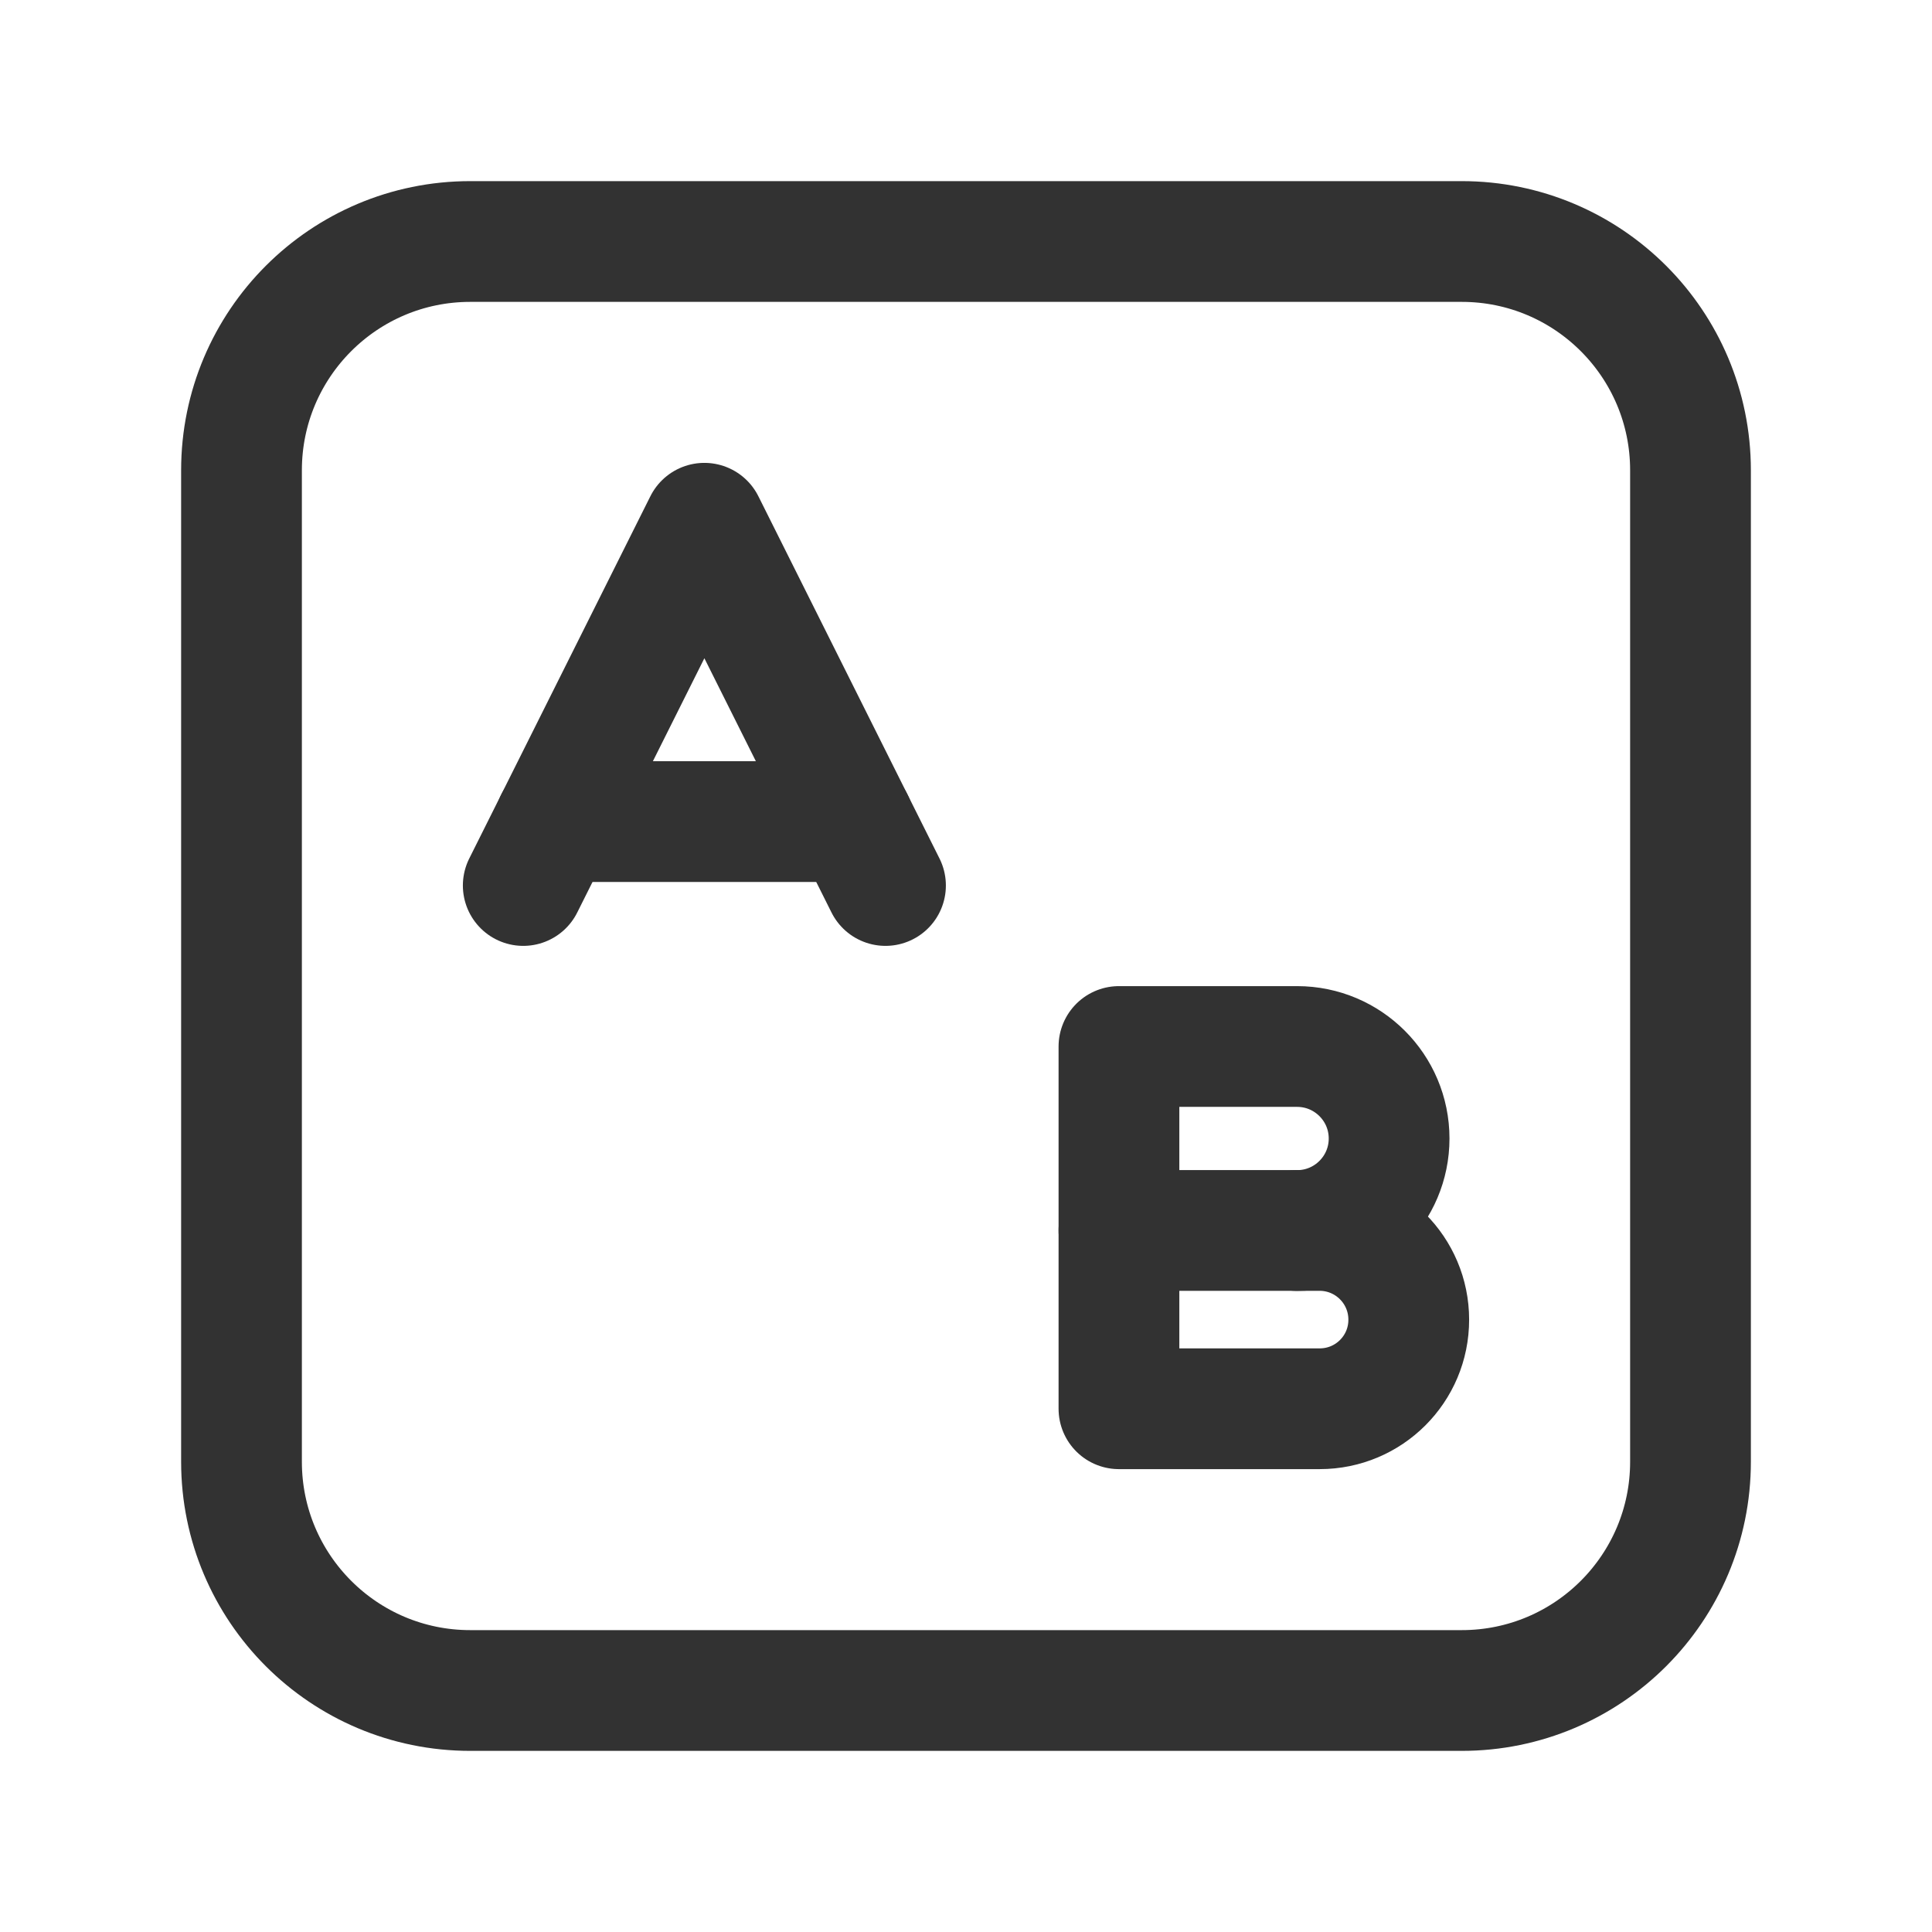
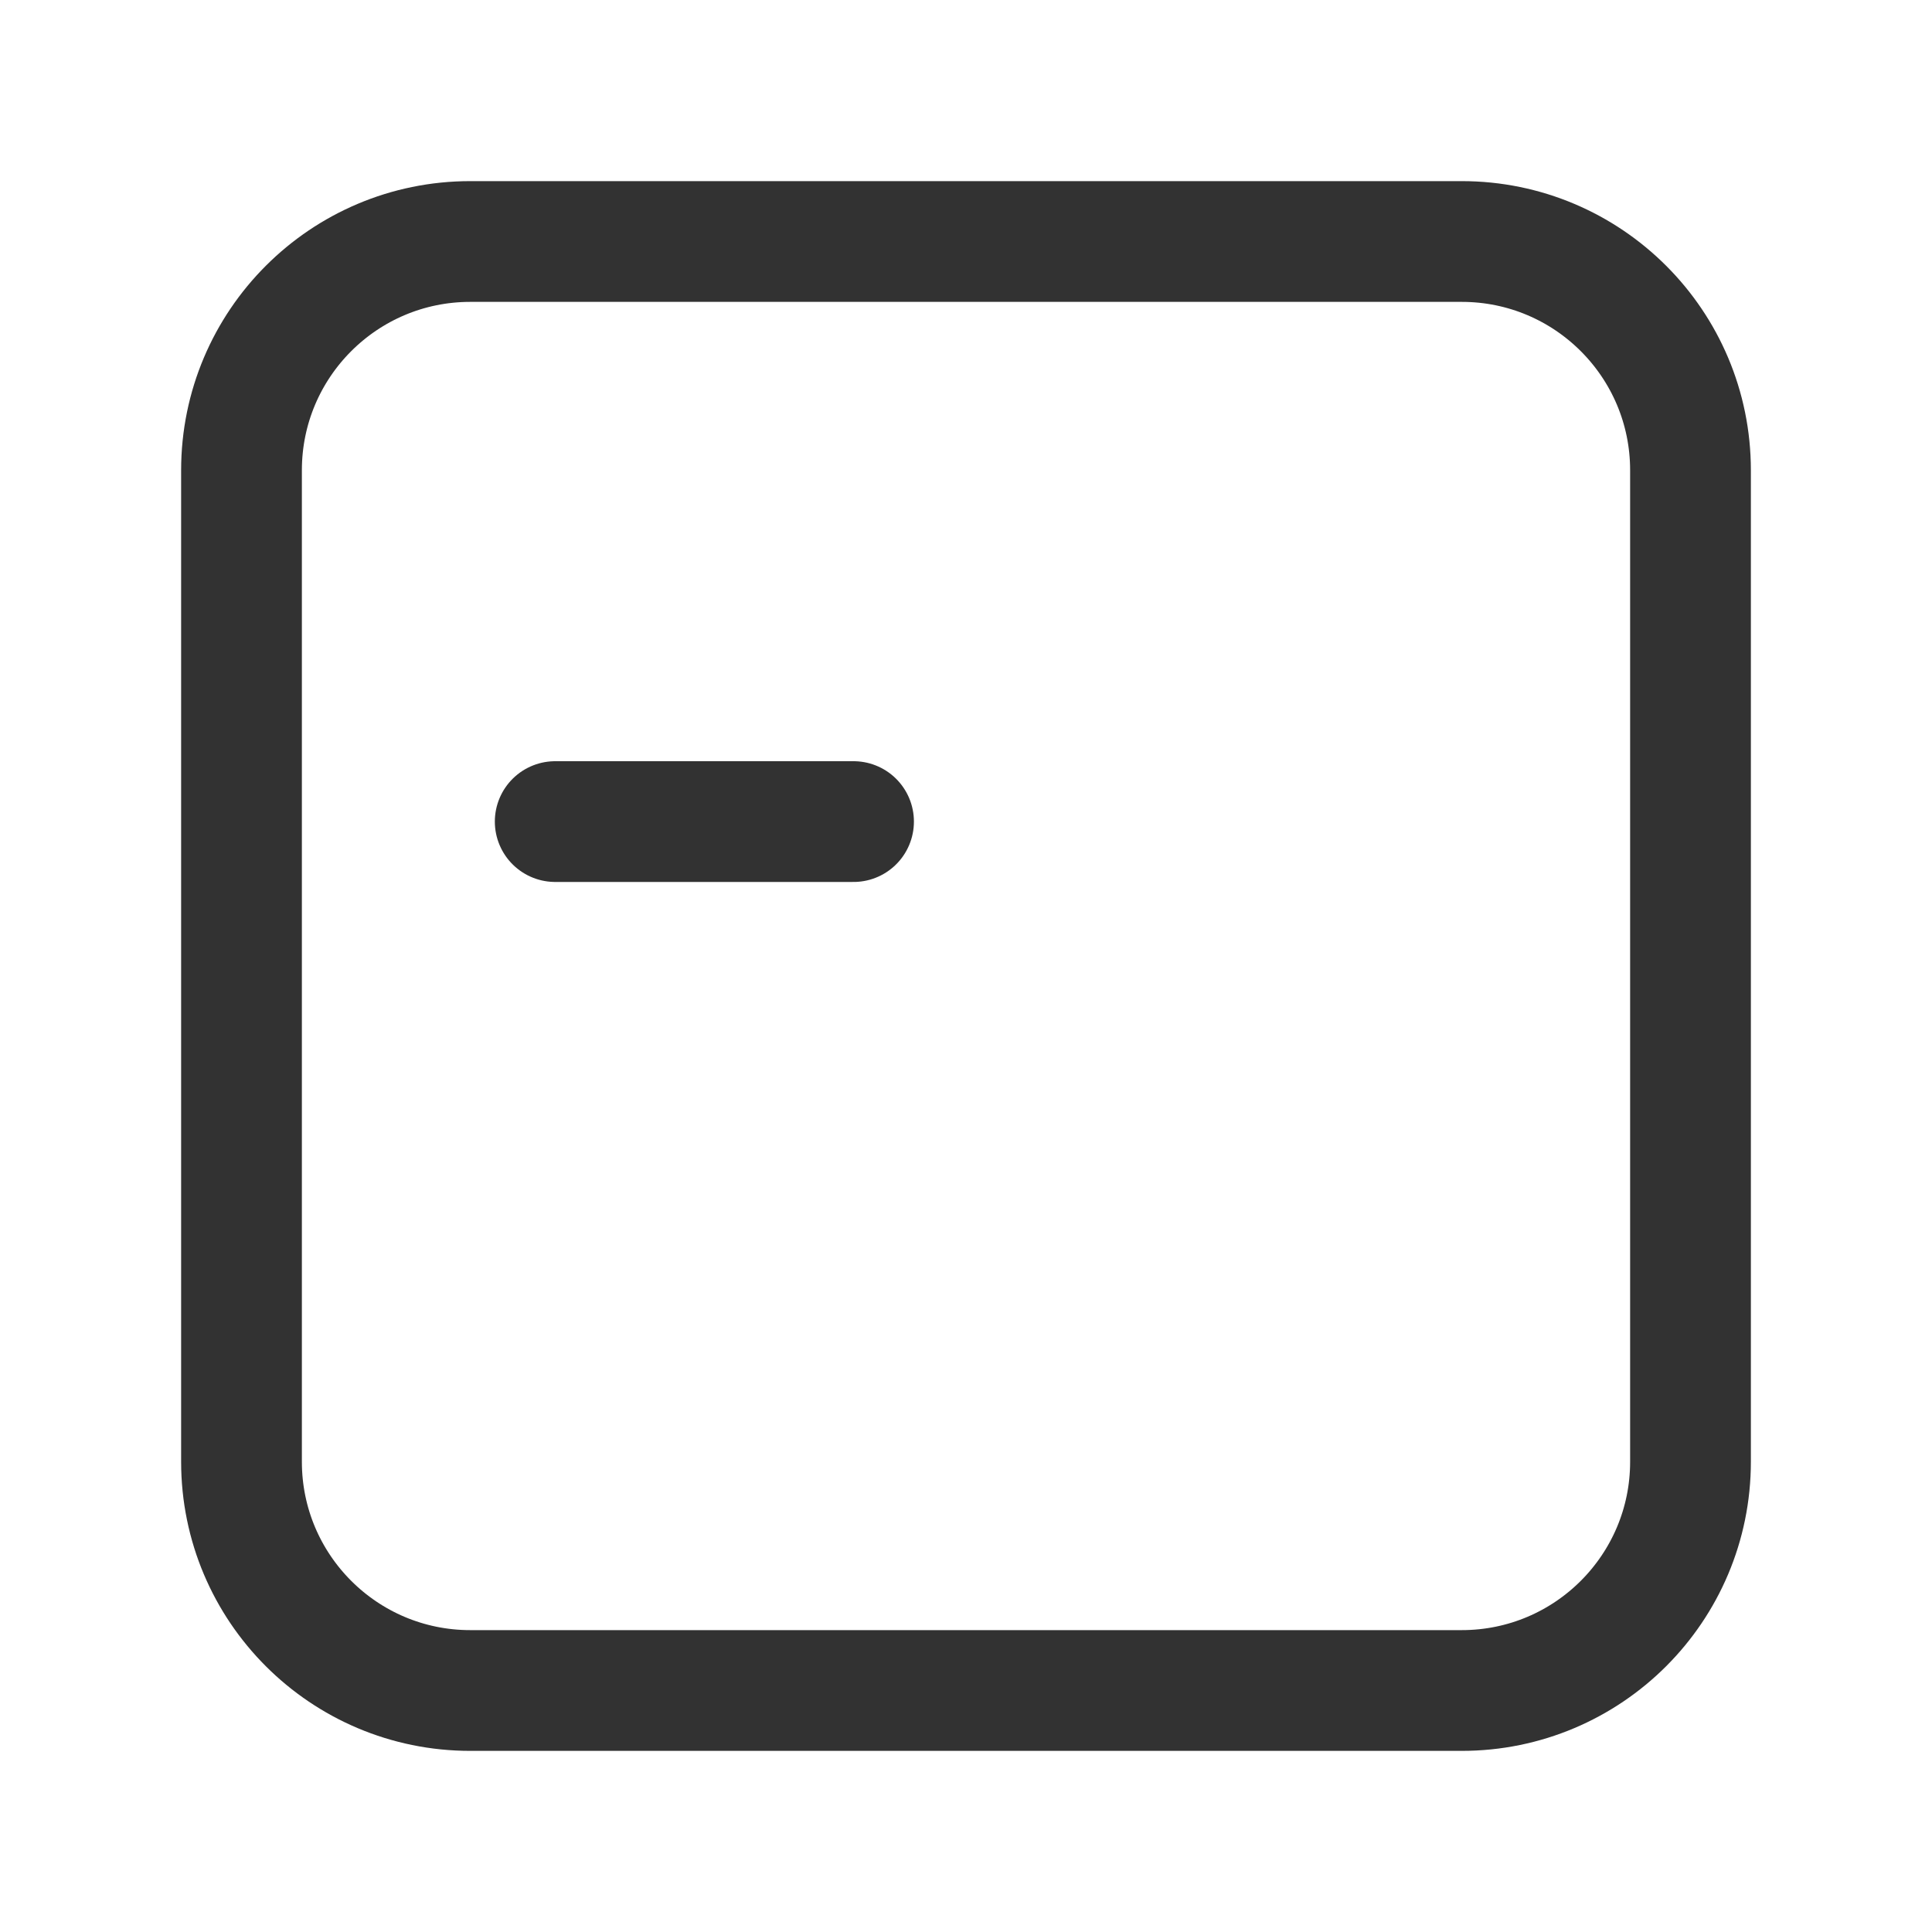
<svg xmlns="http://www.w3.org/2000/svg" width="24" height="24" viewBox="0 0 24 24" fill="none">
-   <path fill-rule="evenodd" clip-rule="evenodd" d="M16.394 17.5H13.9V15.285H16.392C17.004 15.285 17.5 15.781 17.5 16.393V16.393C17.501 17.005 17.005 17.5 16.394 17.5Z" stroke="#323232" stroke-width="1.5" stroke-linecap="round" stroke-linejoin="round" />
-   <path d="M13.9 15.285V13H16.113C16.744 13 17.256 13.512 17.256 14.143V14.143C17.256 14.774 16.744 15.286 16.113 15.286" stroke="#323232" stroke-width="1.5" stroke-linecap="round" stroke-linejoin="round" />
-   <path d="M11 11L8.75 6.5L6.5 11" stroke="#323232" stroke-width="1.5" stroke-linecap="round" stroke-linejoin="round" />
  <path d="M6.897 10.206H10.603" stroke="#323232" stroke-width="1.5" stroke-linecap="round" stroke-linejoin="round" />
  <path fill-rule="evenodd" clip-rule="evenodd" d="M18.158 21H5.842C4.272 21 3 19.728 3 18.158V5.842C3 4.272 4.272 3 5.842 3H18.158C19.728 3 21 4.272 21 5.842V18.158C21 19.728 19.728 21 18.158 21Z" stroke="#323232" stroke-width="1.5" stroke-linecap="round" stroke-linejoin="round" />
</svg>